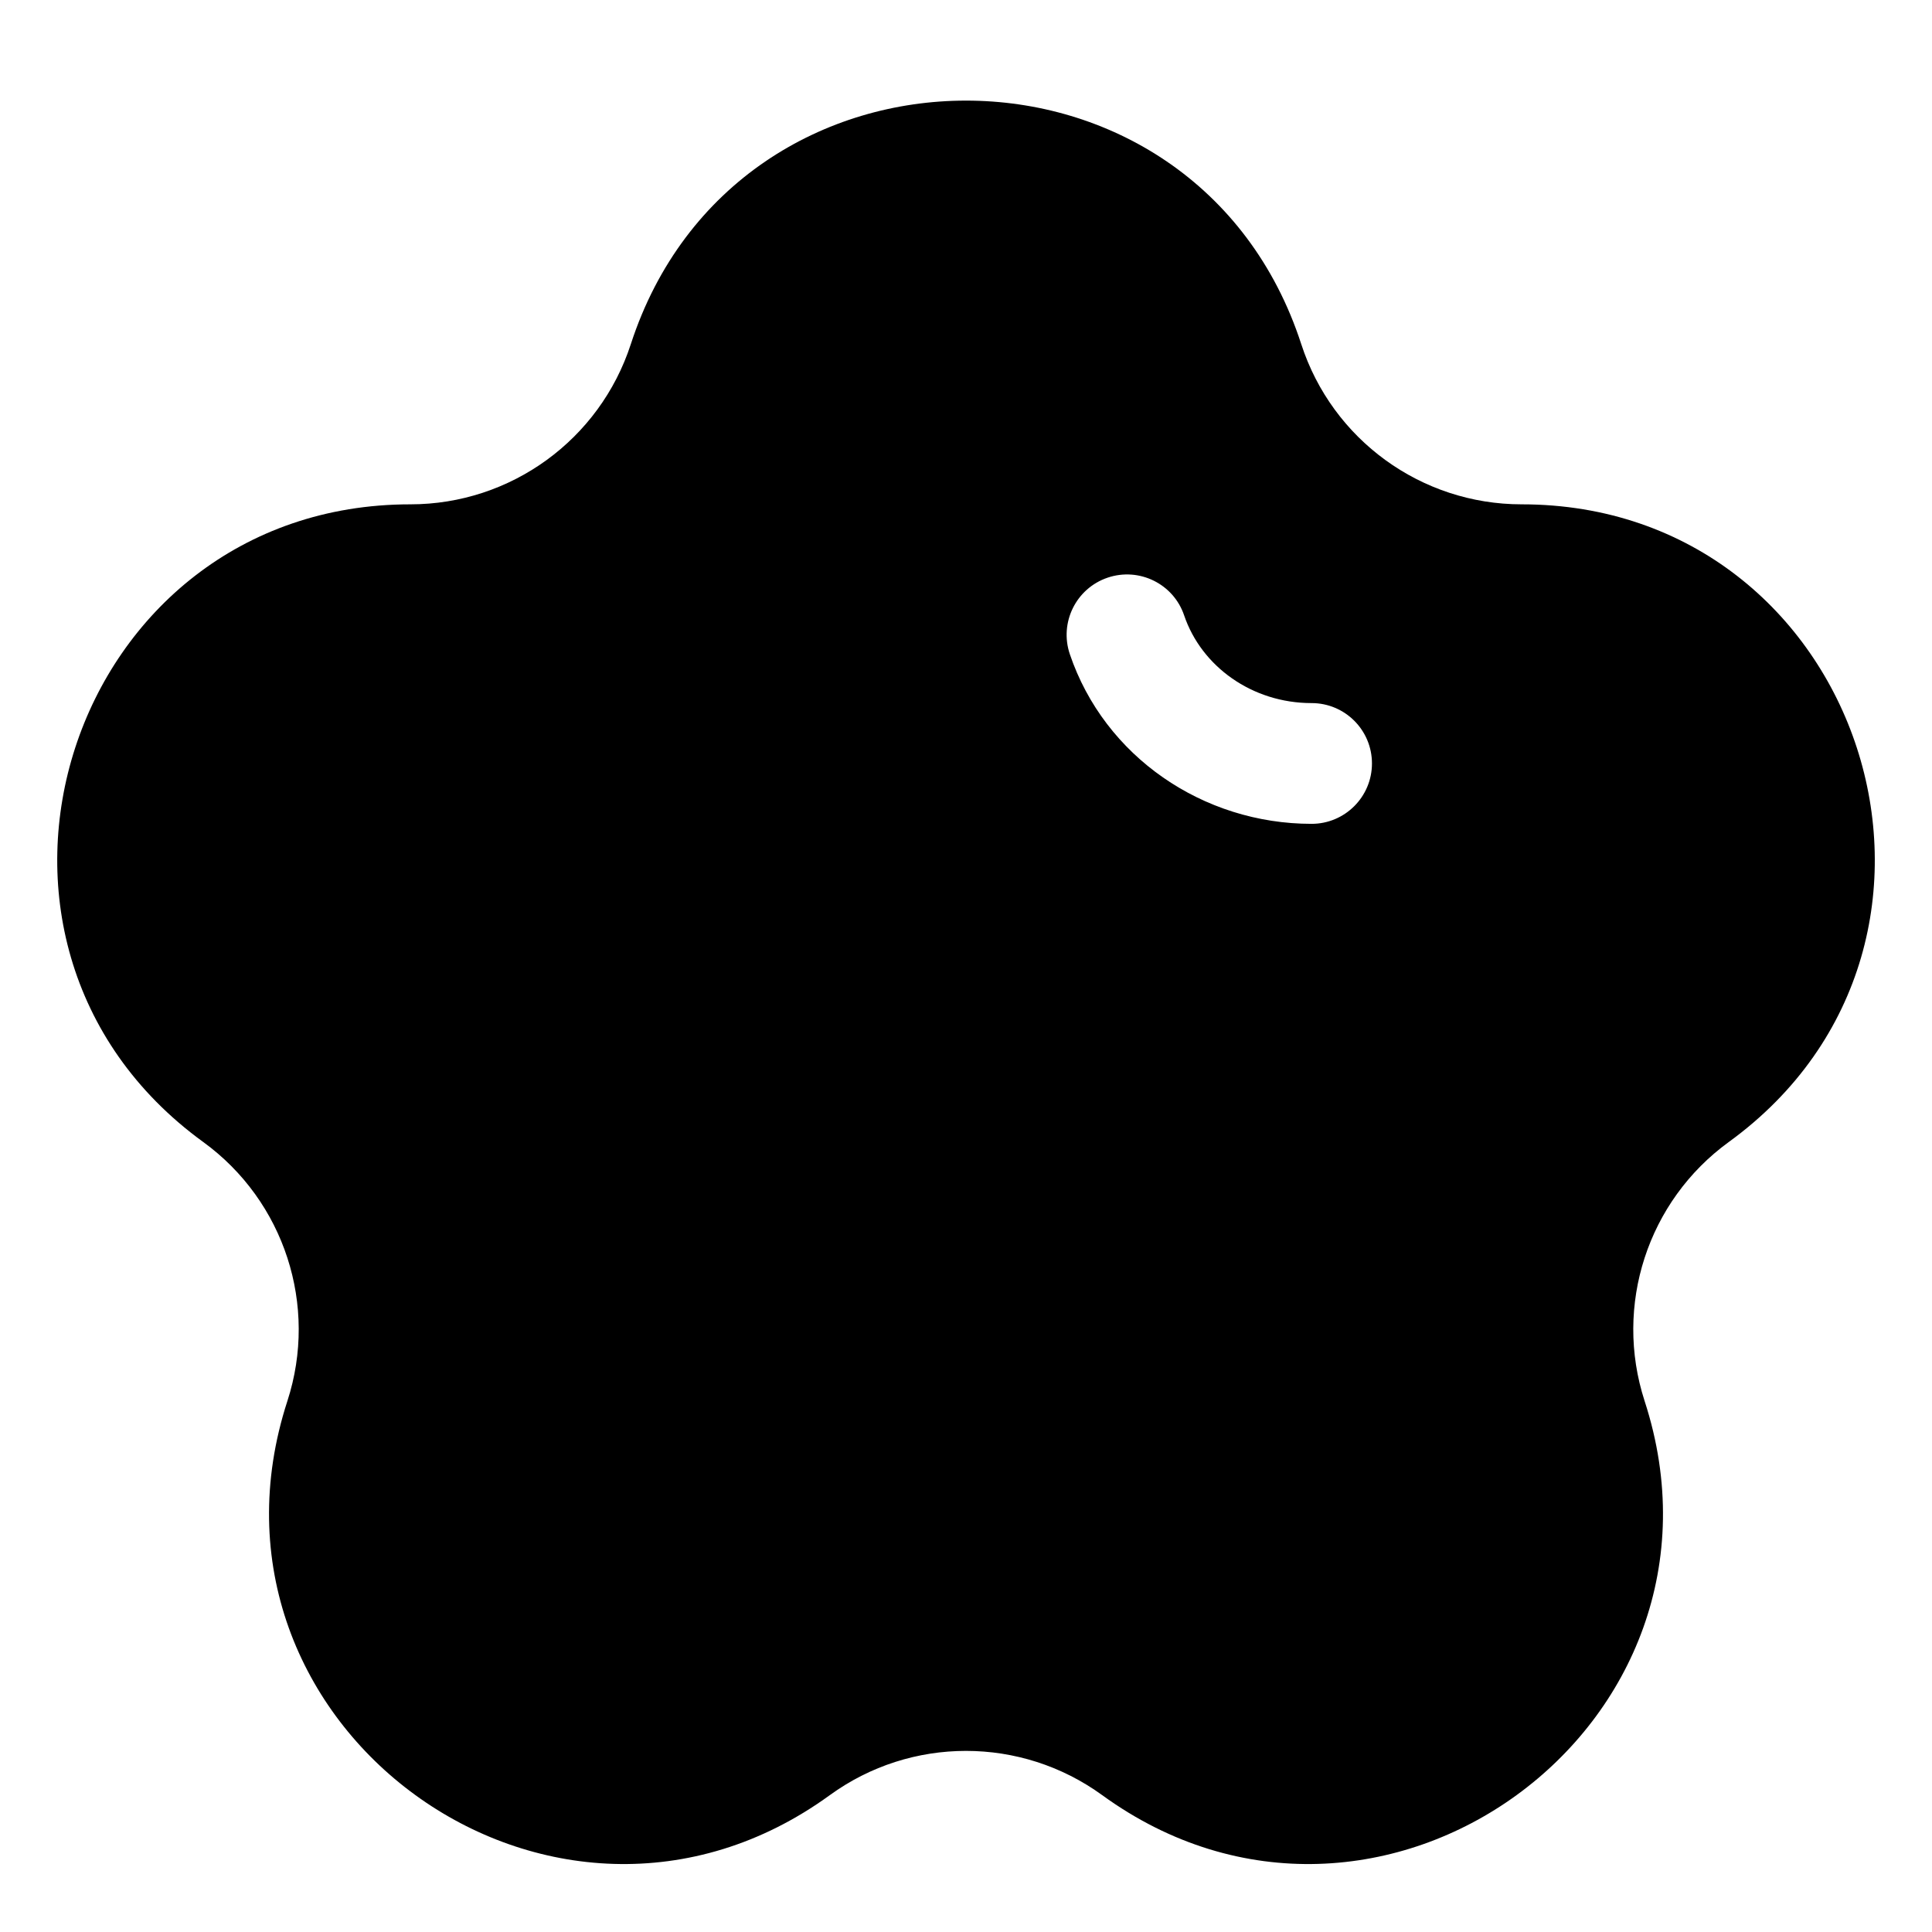
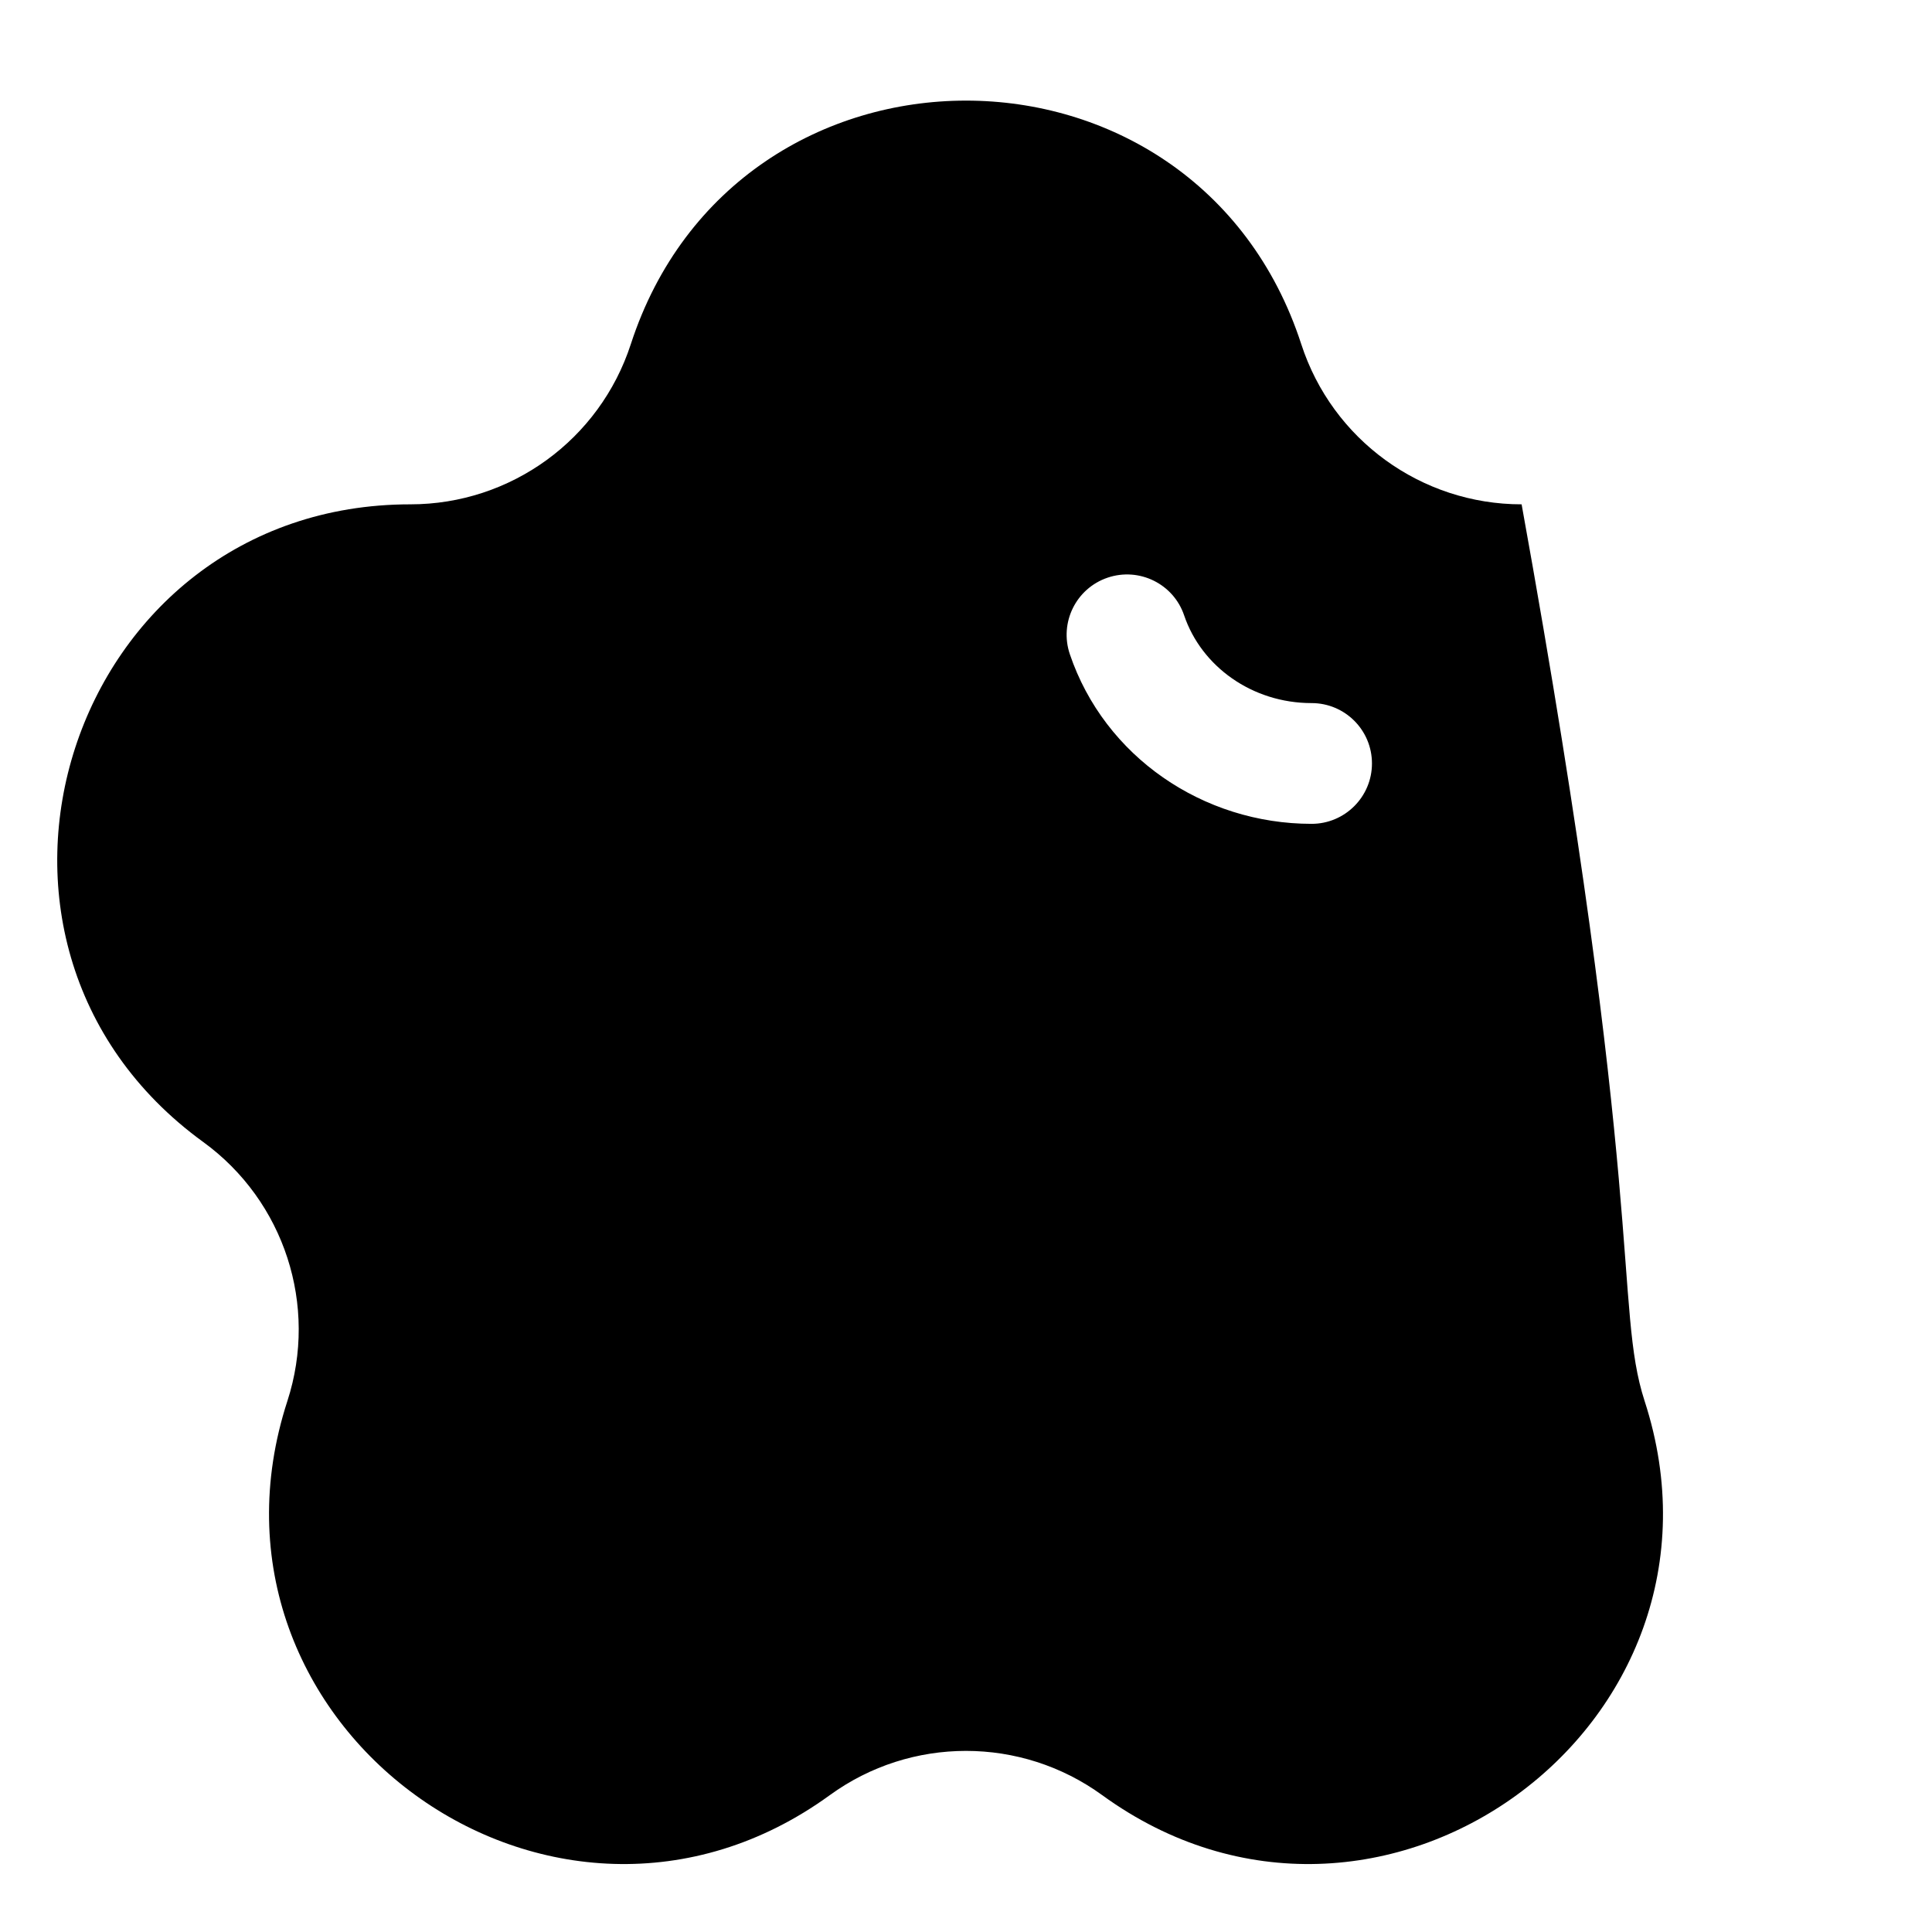
<svg xmlns="http://www.w3.org/2000/svg" width="24" height="24" viewBox="0 0 24 24" fill="none">
-   <path fill-rule="evenodd" clip-rule="evenodd" d="M7.836 4.276C9.147 0.241 14.854 0.241 16.165 4.276C16.55 5.462 17.655 6.265 18.902 6.265C23.144 6.265 24.908 11.693 21.476 14.186C20.467 14.919 20.045 16.218 20.43 17.404C21.741 21.438 17.124 24.793 13.692 22.3C12.683 21.567 11.317 21.567 10.308 22.3C6.876 24.793 2.259 21.438 3.57 17.404C3.955 16.218 3.533 14.919 2.524 14.186C-0.907 11.693 0.856 6.265 5.098 6.265C6.345 6.265 7.45 5.462 7.836 4.276ZM14.71 7.645C14.578 7.253 14.152 7.043 13.759 7.176C13.367 7.309 13.157 7.734 13.29 8.127C13.721 9.399 14.944 10.234 16.293 10.234C16.707 10.234 17.043 9.898 17.043 9.484C17.043 9.069 16.707 8.734 16.293 8.734C15.553 8.734 14.925 8.278 14.71 7.645Z" fill="#8CE85A" style="fill:#8CE85A;fill:color(display-p3 0.548 0.91 0.353);fill-opacity:1;" />
+   <path fill-rule="evenodd" clip-rule="evenodd" d="M7.836 4.276C9.147 0.241 14.854 0.241 16.165 4.276C16.55 5.462 17.655 6.265 18.902 6.265C20.467 14.919 20.045 16.218 20.43 17.404C21.741 21.438 17.124 24.793 13.692 22.3C12.683 21.567 11.317 21.567 10.308 22.3C6.876 24.793 2.259 21.438 3.57 17.404C3.955 16.218 3.533 14.919 2.524 14.186C-0.907 11.693 0.856 6.265 5.098 6.265C6.345 6.265 7.45 5.462 7.836 4.276ZM14.71 7.645C14.578 7.253 14.152 7.043 13.759 7.176C13.367 7.309 13.157 7.734 13.29 8.127C13.721 9.399 14.944 10.234 16.293 10.234C16.707 10.234 17.043 9.898 17.043 9.484C17.043 9.069 16.707 8.734 16.293 8.734C15.553 8.734 14.925 8.278 14.71 7.645Z" fill="#8CE85A" style="fill:#8CE85A;fill:color(display-p3 0.548 0.91 0.353);fill-opacity:1;" />
</svg>